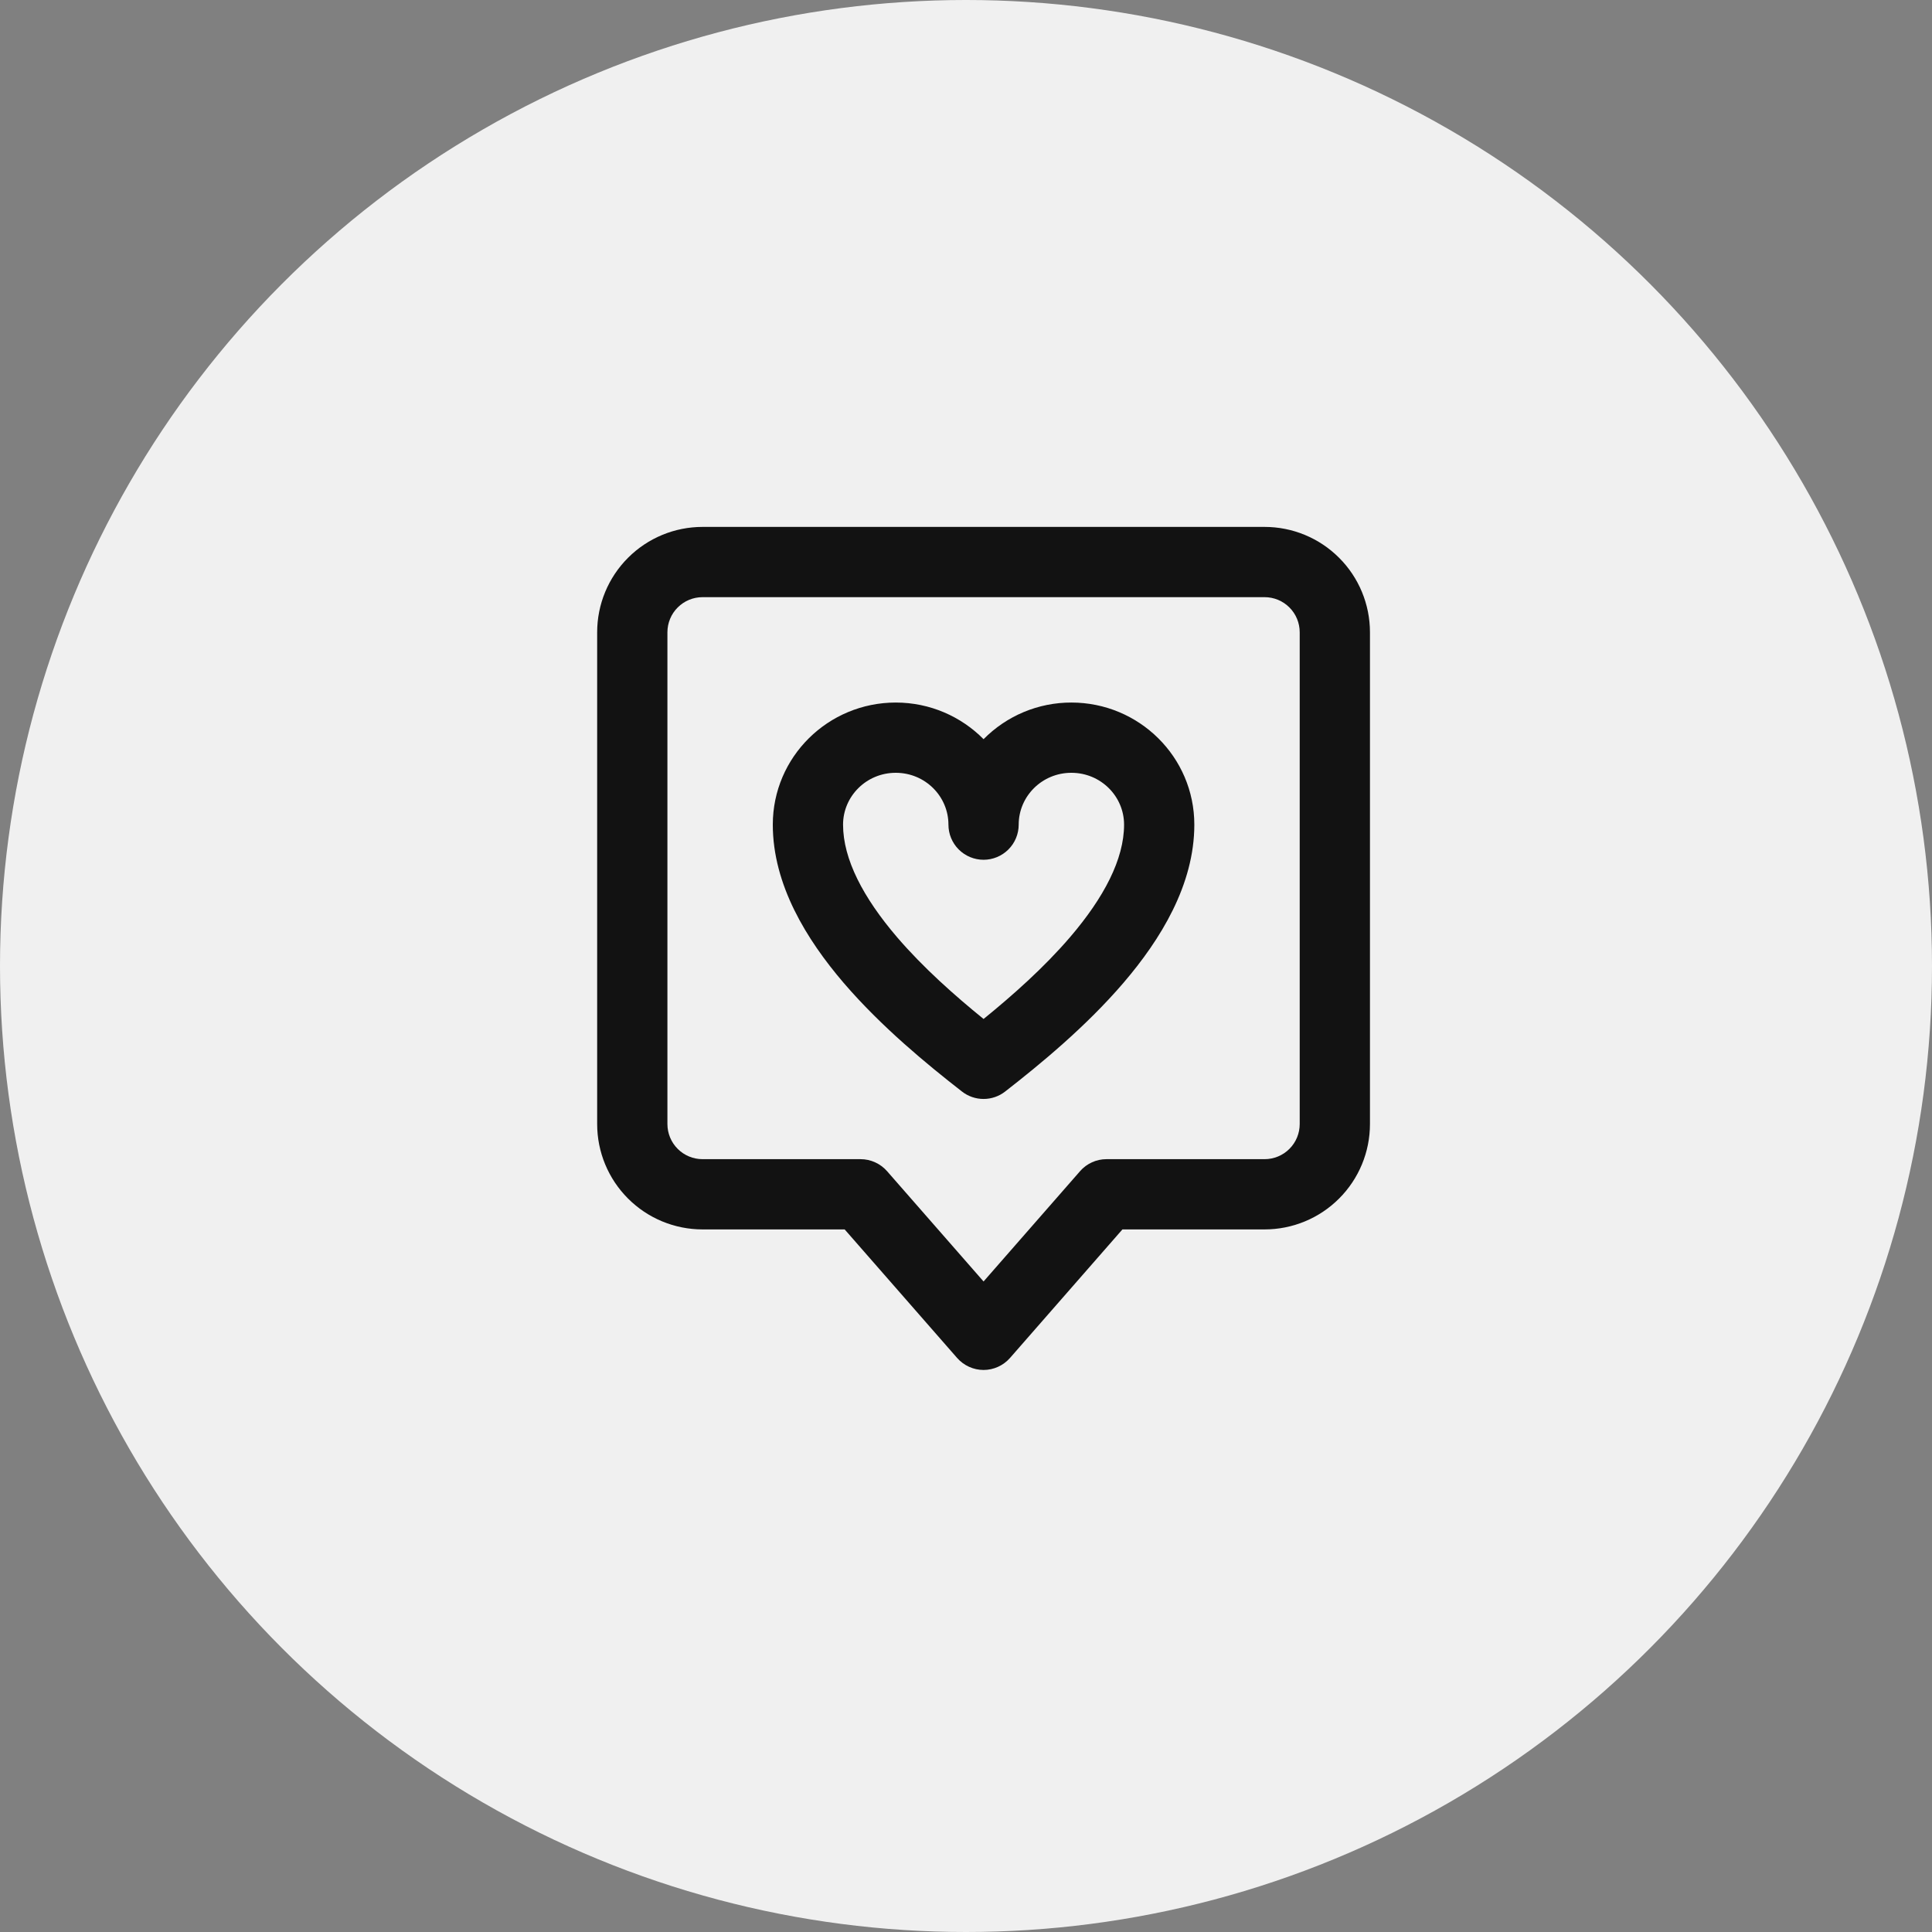
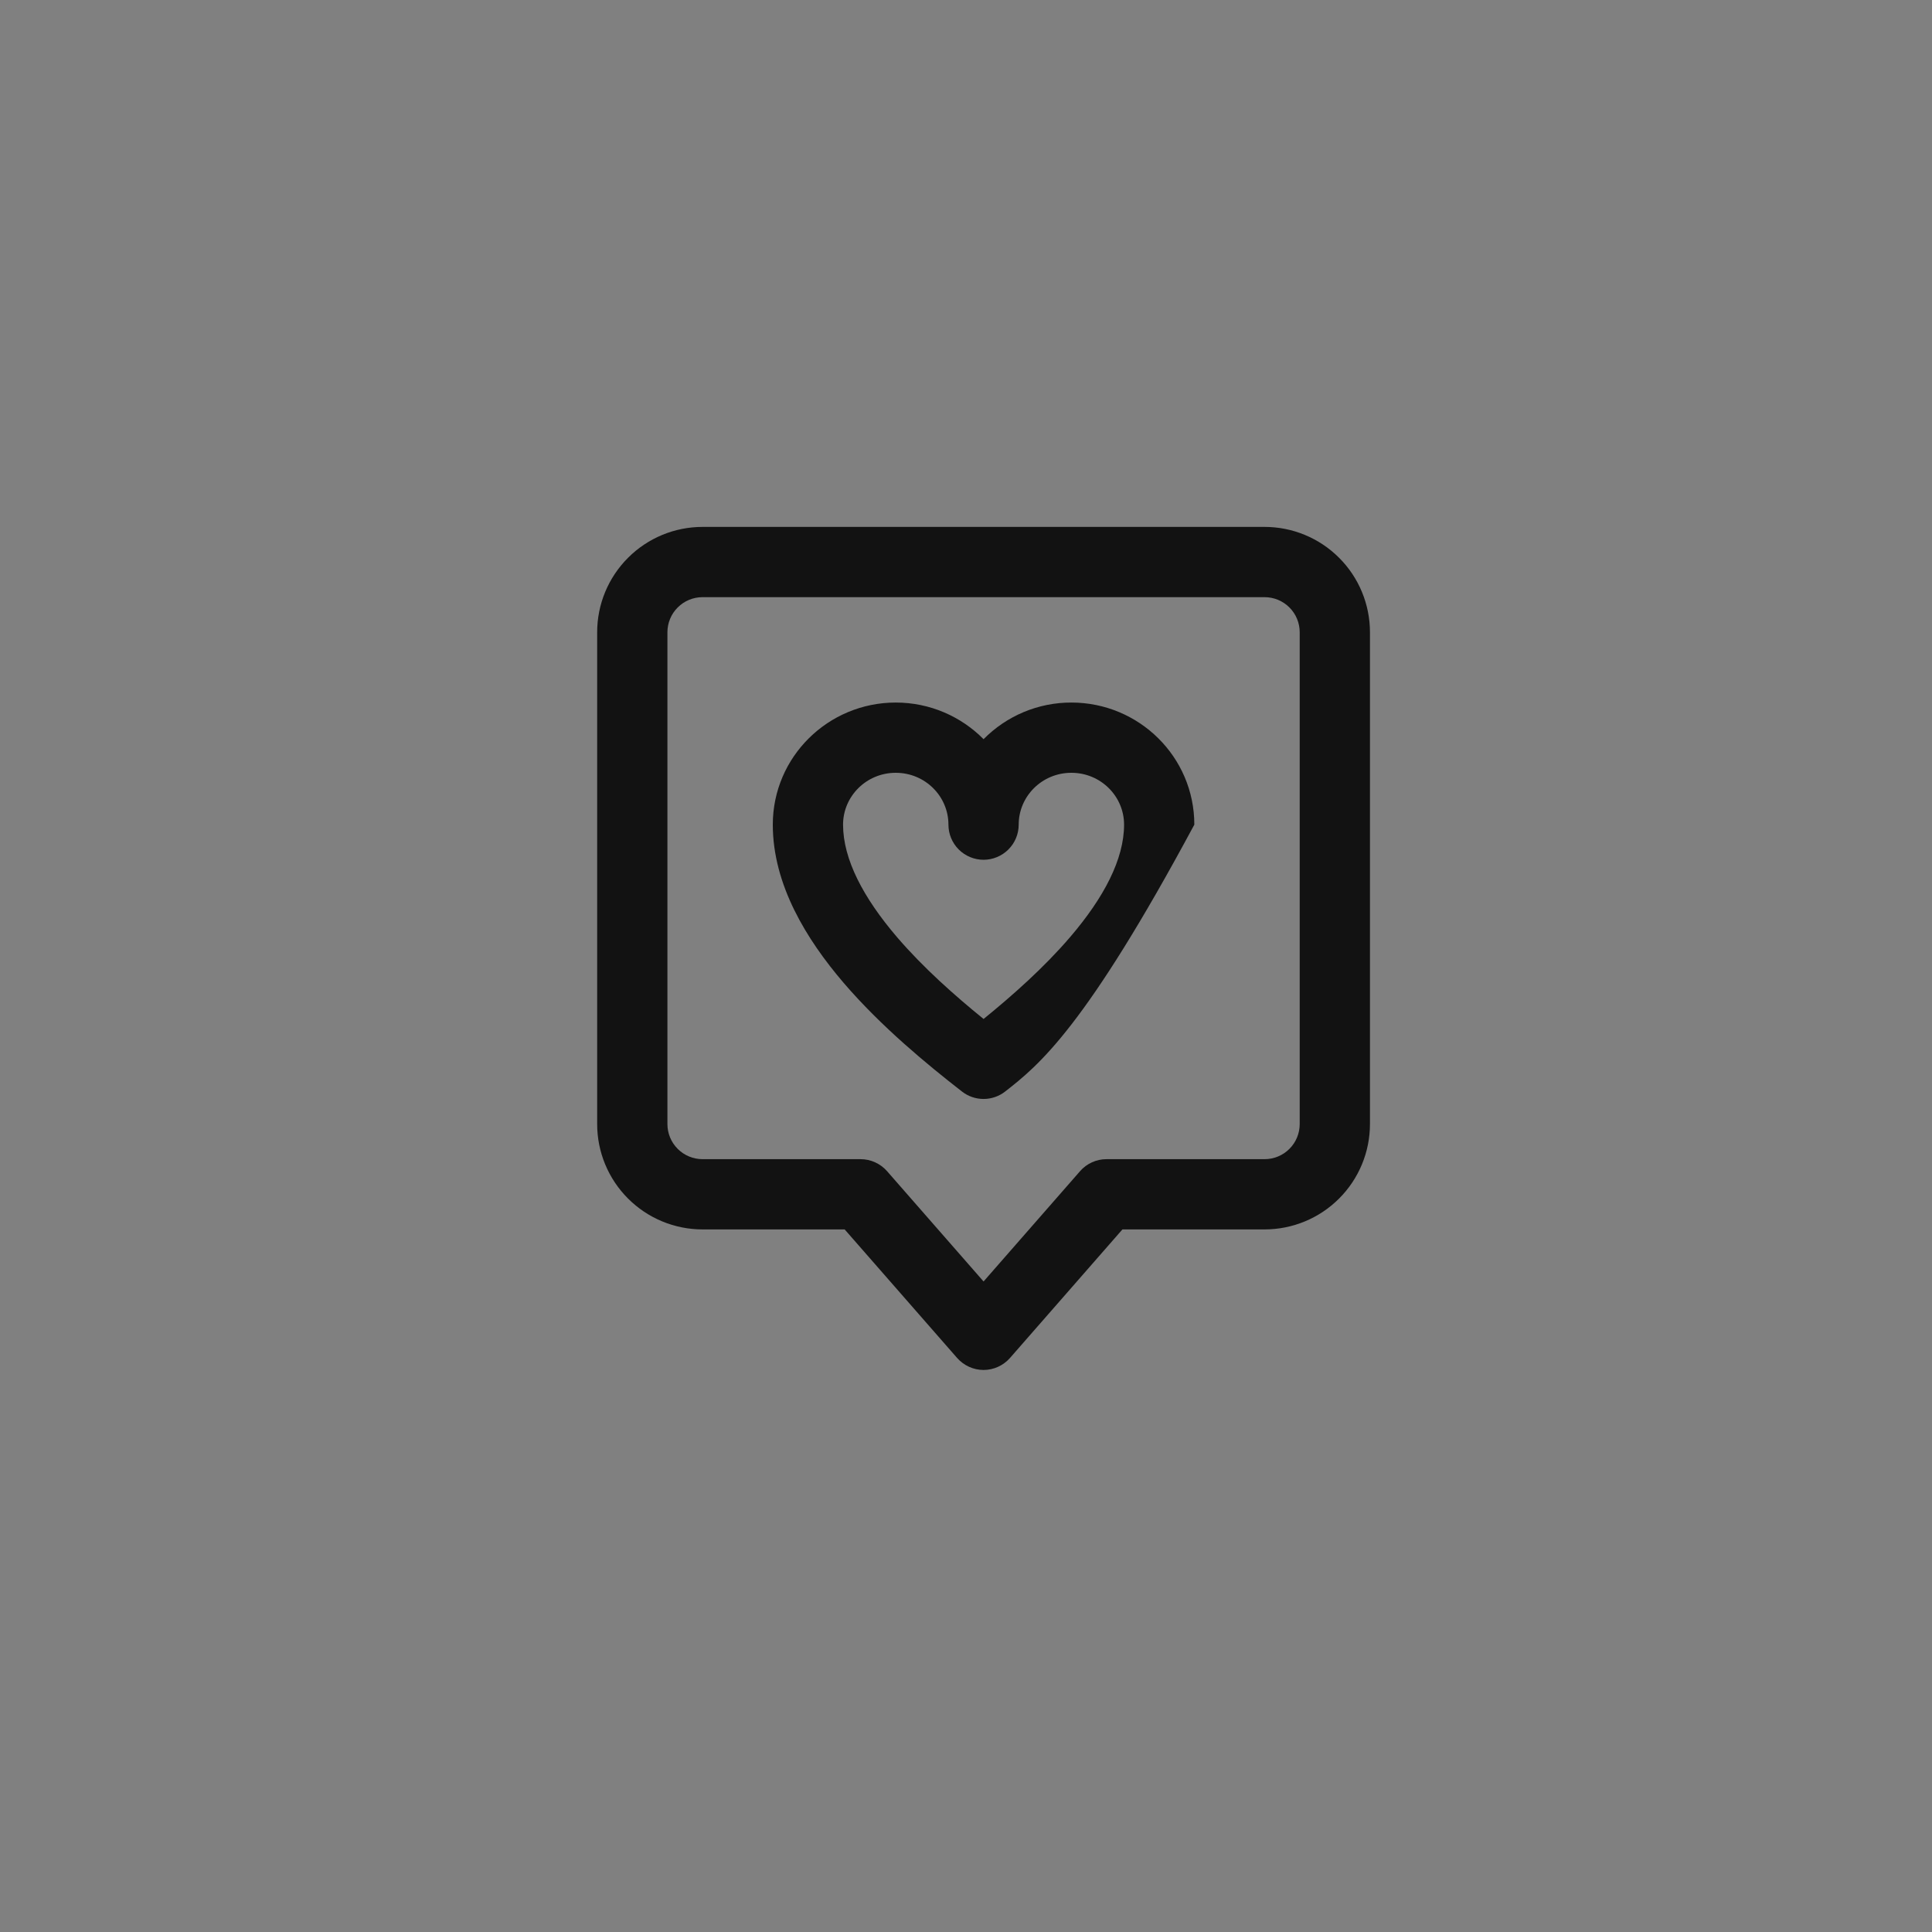
<svg xmlns="http://www.w3.org/2000/svg" width="55" height="55" viewBox="0 0 55 55" fill="none">
  <rect x="0" y="0" width="55" height="55" fill="#808080" stroke="none" />
-   <circle cx="27.5" cy="27.5" r="27.5" fill="#F0F0F0" />
-   <path fill-rule="evenodd" clip-rule="evenodd" d="M27.247 38.658C27.341 38.765 27.457 38.851 27.587 38.91C27.716 38.969 27.857 39 28 39C28.143 39 28.284 38.969 28.413 38.91C28.543 38.851 28.659 38.765 28.753 38.658L31.953 34.999H36C36.796 34.999 37.559 34.683 38.121 34.12C38.684 33.558 39 32.795 39 31.999V18C39 17.204 38.684 16.441 38.121 15.879C37.559 15.316 36.796 15 36 15H20C19.204 15 18.441 15.316 17.879 15.879C17.316 16.441 17 17.204 17 18V31.999C17 32.795 17.316 33.558 17.879 34.12C18.441 34.683 19.204 34.999 20 34.999H24.046L27.247 38.658ZM30.747 33.341L28 36.481L25.253 33.341C25.159 33.234 25.043 33.148 24.913 33.089C24.784 33.03 24.643 32.999 24.5 32.999H20C19.735 32.999 19.48 32.894 19.293 32.706C19.105 32.519 19 32.264 19 31.999V18C19 17.735 19.105 17.48 19.293 17.293C19.48 17.105 19.735 17 20 17H36C36.265 17 36.52 17.105 36.707 17.293C36.895 17.48 37 17.735 37 18V31.999C37 32.264 36.895 32.519 36.707 32.706C36.52 32.894 36.265 32.999 36 32.999H31.5C31.357 32.999 31.216 33.029 31.087 33.088C30.957 33.147 30.841 33.233 30.747 33.34V33.341ZM24 23.476C24 22.67 24.663 22 25.5 22C26.338 22 27 22.67 27 23.476C27 23.741 27.105 23.995 27.293 24.183C27.48 24.37 27.735 24.476 28 24.476C28.265 24.476 28.52 24.37 28.707 24.183C28.895 23.995 29 23.741 29 23.476C29 22.67 29.662 22 30.5 22C31.338 22 32 22.67 32 23.476C32 24.46 31.425 25.555 30.464 26.677C29.717 27.549 28.817 28.345 28 29.008C27.183 28.345 26.283 27.549 25.536 26.678C24.575 25.555 24 24.459 24 23.475V23.476ZM25.5 20C26.476 20 27.363 20.399 28 21.043C28.327 20.712 28.716 20.449 29.145 20.27C29.574 20.091 30.035 19.999 30.5 20C32.424 20 34 21.547 34 23.476C34 25.188 33.04 26.745 31.983 27.979C30.906 29.236 29.59 30.314 28.614 31.074C28.439 31.211 28.222 31.285 28 31.285C27.778 31.285 27.561 31.211 27.386 31.074C26.41 30.314 25.094 29.236 24.016 27.979C22.96 26.745 22 25.188 22 23.476C22 21.547 23.576 20 25.5 20Z" fill="#121212" />
+   <path fill-rule="evenodd" clip-rule="evenodd" d="M27.247 38.658C27.341 38.765 27.457 38.851 27.587 38.91C27.716 38.969 27.857 39 28 39C28.143 39 28.284 38.969 28.413 38.91C28.543 38.851 28.659 38.765 28.753 38.658L31.953 34.999H36C36.796 34.999 37.559 34.683 38.121 34.12C38.684 33.558 39 32.795 39 31.999V18C39 17.204 38.684 16.441 38.121 15.879C37.559 15.316 36.796 15 36 15H20C19.204 15 18.441 15.316 17.879 15.879C17.316 16.441 17 17.204 17 18V31.999C17 32.795 17.316 33.558 17.879 34.12C18.441 34.683 19.204 34.999 20 34.999H24.046L27.247 38.658ZM30.747 33.341L28 36.481L25.253 33.341C25.159 33.234 25.043 33.148 24.913 33.089C24.784 33.03 24.643 32.999 24.5 32.999H20C19.735 32.999 19.48 32.894 19.293 32.706C19.105 32.519 19 32.264 19 31.999V18C19 17.735 19.105 17.48 19.293 17.293C19.48 17.105 19.735 17 20 17H36C36.265 17 36.52 17.105 36.707 17.293C36.895 17.48 37 17.735 37 18V31.999C37 32.264 36.895 32.519 36.707 32.706C36.52 32.894 36.265 32.999 36 32.999H31.5C31.357 32.999 31.216 33.029 31.087 33.088C30.957 33.147 30.841 33.233 30.747 33.34V33.341ZM24 23.476C24 22.67 24.663 22 25.5 22C26.338 22 27 22.67 27 23.476C27 23.741 27.105 23.995 27.293 24.183C27.48 24.37 27.735 24.476 28 24.476C28.265 24.476 28.52 24.37 28.707 24.183C28.895 23.995 29 23.741 29 23.476C29 22.67 29.662 22 30.5 22C31.338 22 32 22.67 32 23.476C32 24.46 31.425 25.555 30.464 26.677C29.717 27.549 28.817 28.345 28 29.008C27.183 28.345 26.283 27.549 25.536 26.678C24.575 25.555 24 24.459 24 23.475V23.476ZM25.5 20C26.476 20 27.363 20.399 28 21.043C28.327 20.712 28.716 20.449 29.145 20.27C29.574 20.091 30.035 19.999 30.5 20C32.424 20 34 21.547 34 23.476C30.906 29.236 29.59 30.314 28.614 31.074C28.439 31.211 28.222 31.285 28 31.285C27.778 31.285 27.561 31.211 27.386 31.074C26.41 30.314 25.094 29.236 24.016 27.979C22.96 26.745 22 25.188 22 23.476C22 21.547 23.576 20 25.5 20Z" fill="#121212" />
</svg>